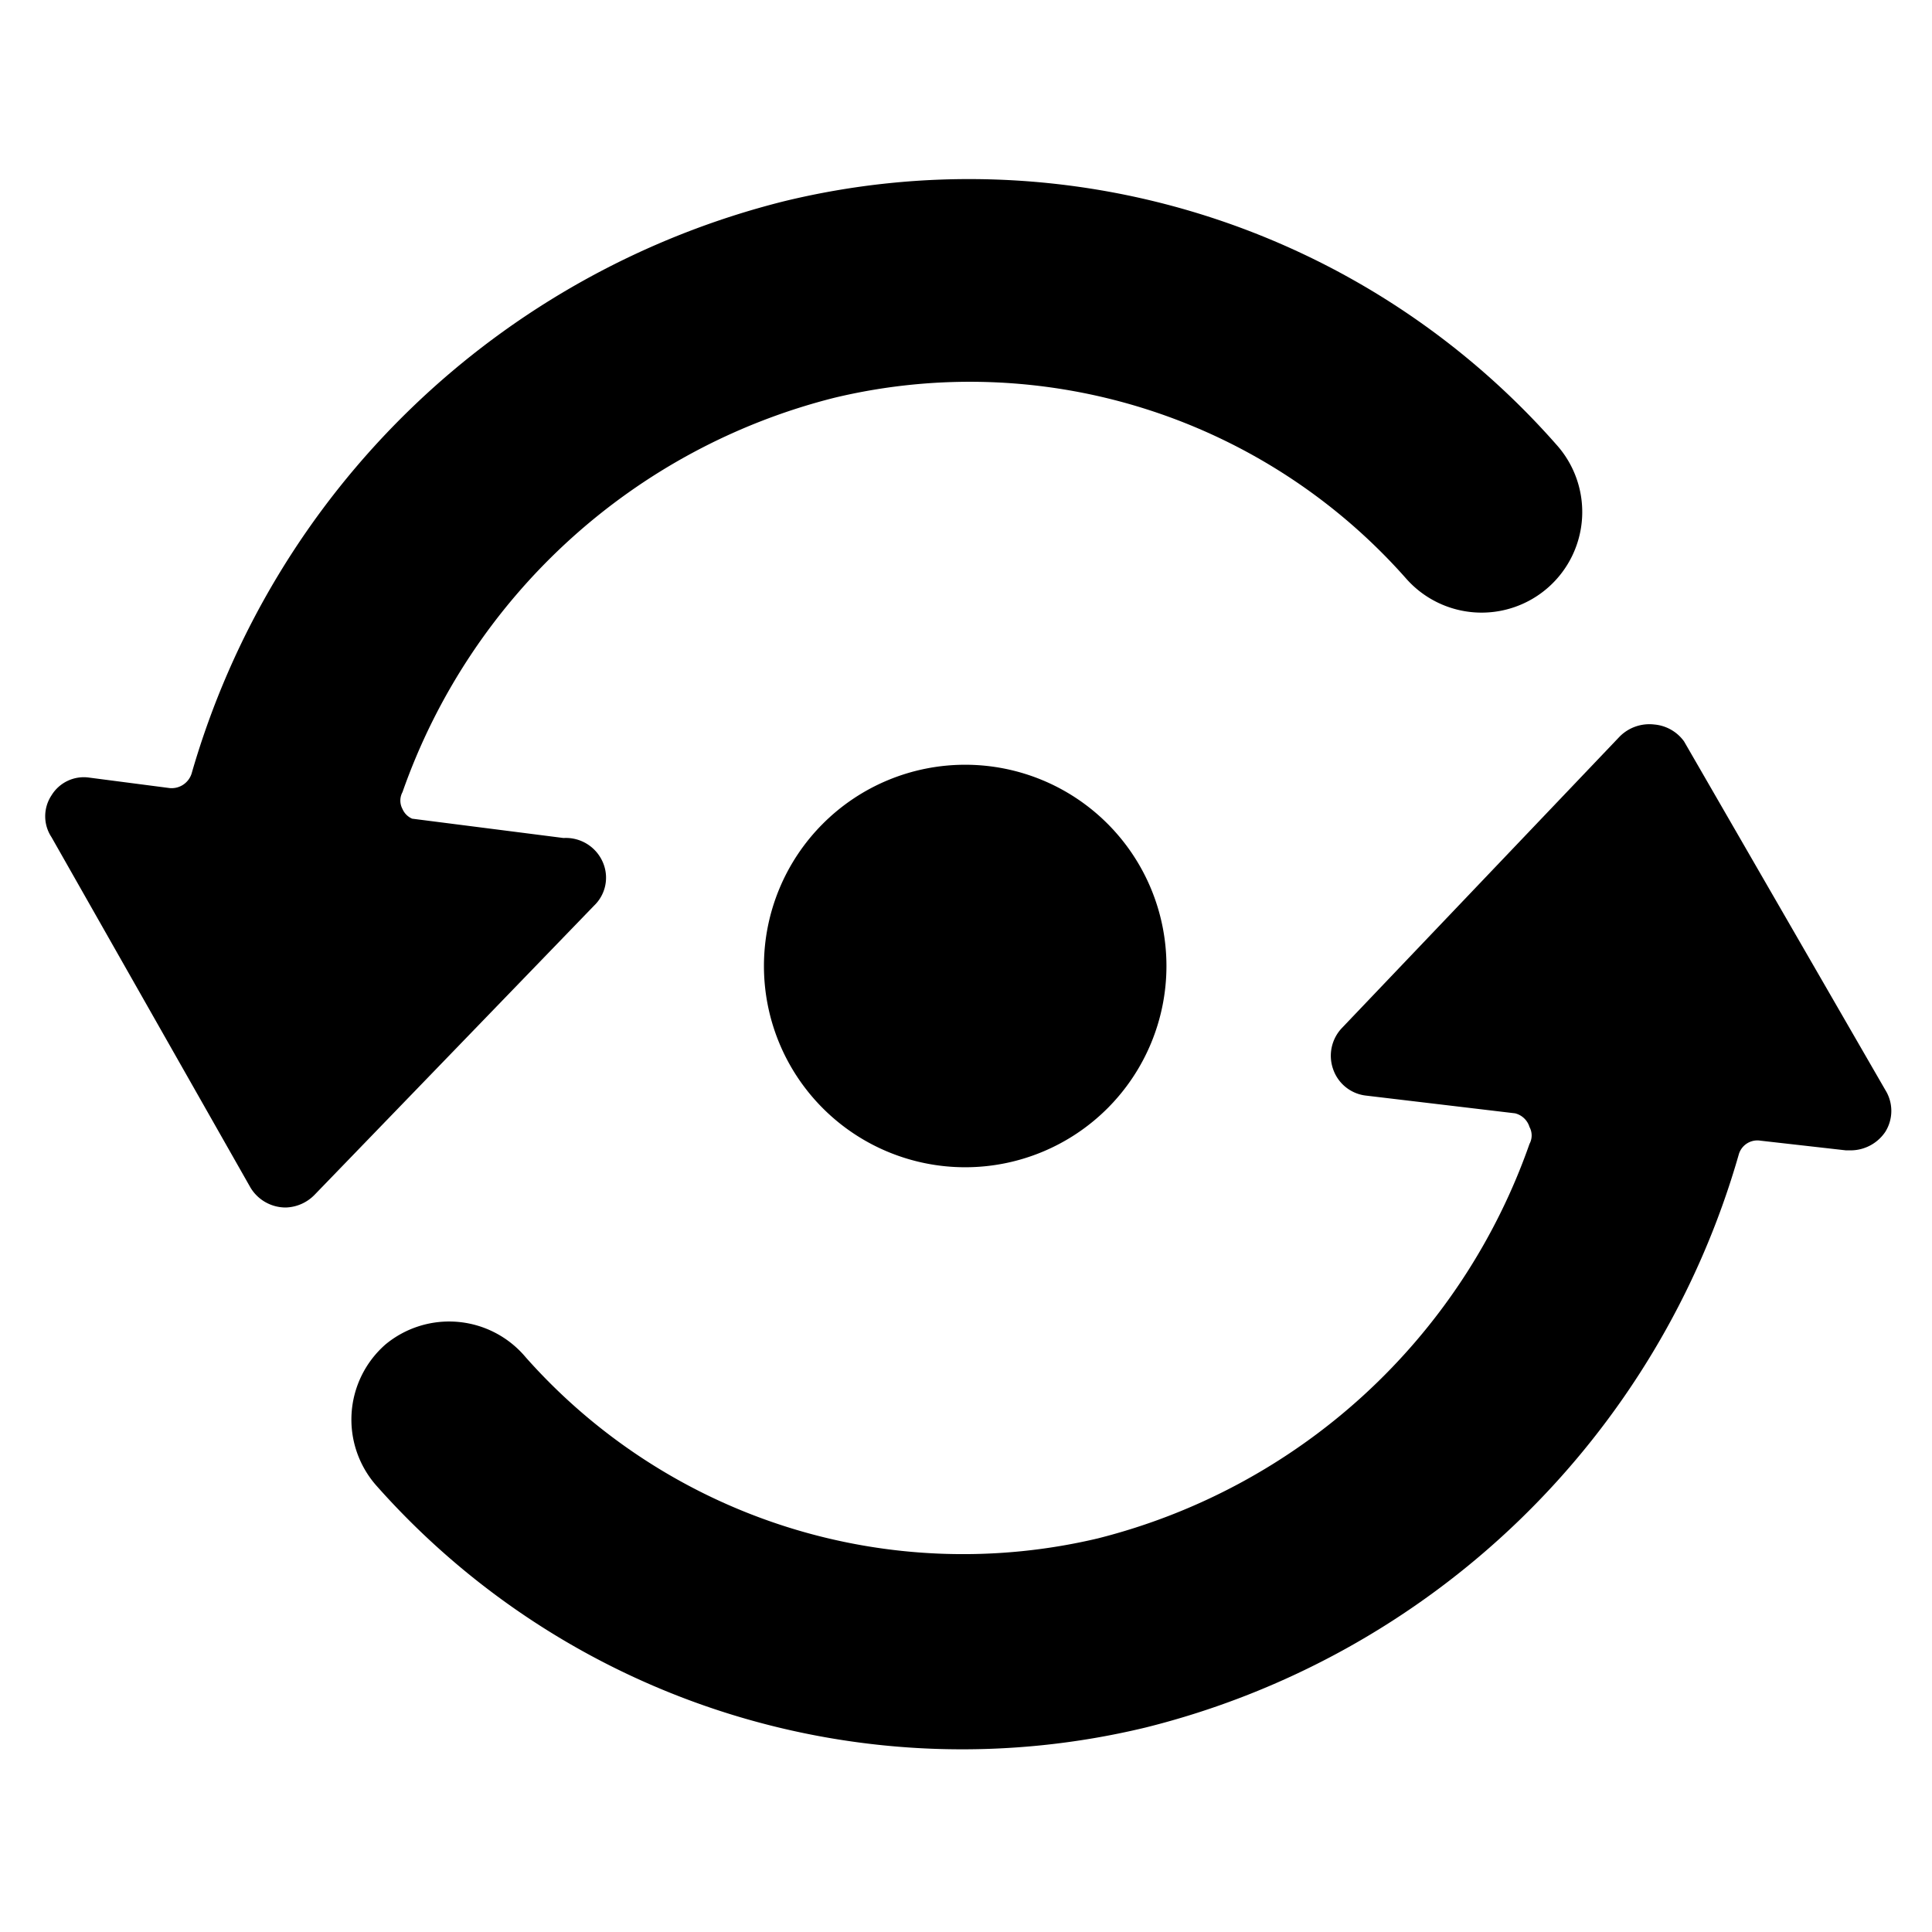
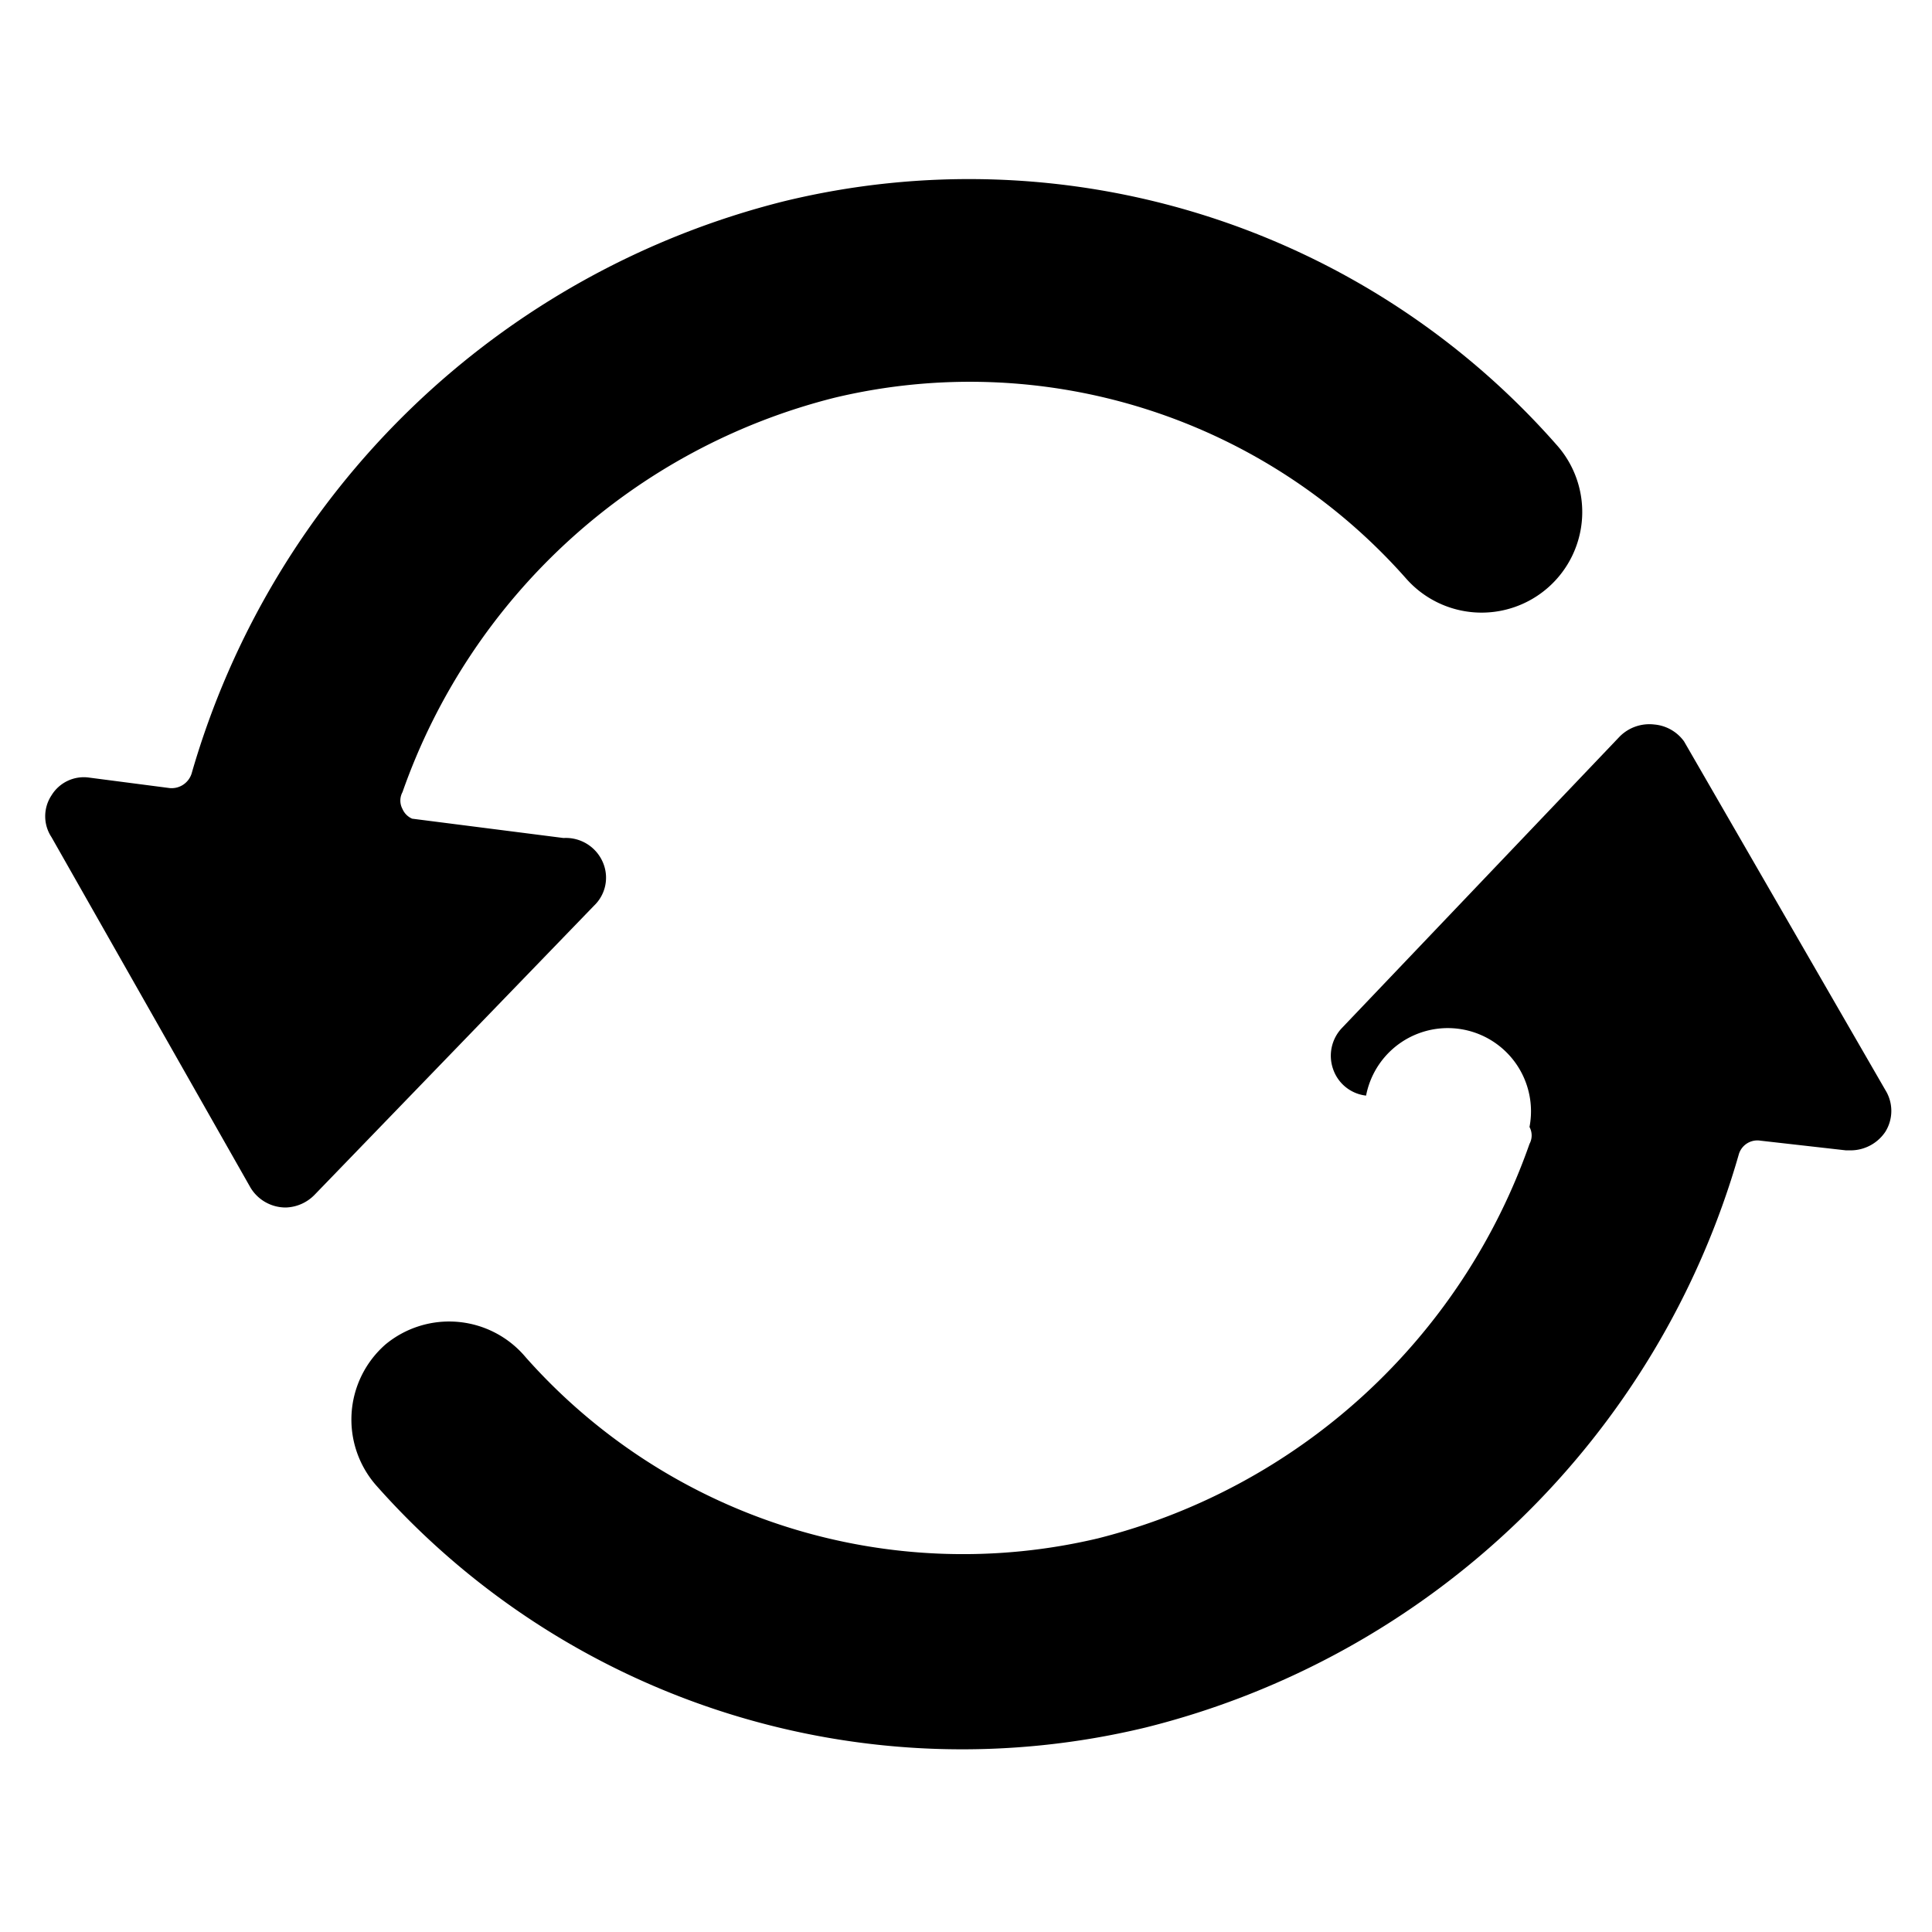
<svg xmlns="http://www.w3.org/2000/svg" viewBox="0 0 24 24">
  <g>
    <path d="M9.74 2.5a10.25 10.25 0 0 0 -7.36 7.11 0.26 0.26 0 0 1 -0.27 0.18l-1 -0.13a0.47 0.47 0 0 0 -0.47 0.22 0.47 0.47 0 0 0 0 0.52l2.47 4.35a0.51 0.51 0 0 0 0.44 0.25 0.52 0.52 0 0 0 0.36 -0.16l3.47 -3.59a0.48 0.48 0 0 0 0.12 -0.51 0.5 0.5 0 0 0 -0.5 -0.33l-1.88 -0.24a0.23 0.23 0 0 1 -0.12 -0.12 0.22 0.22 0 0 1 0 -0.21 7.67 7.67 0 0 1 5.37 -4.9 7.23 7.23 0 0 1 7.1 2.25 1.25 1.25 0 1 0 1.87 -1.66 9.72 9.72 0 0 0 -9.6 -3.03Z" fill="#000000" stroke-width="1" />
-     <path d="M4.79 16.7a1.24 1.24 0 0 0 -0.11 1.76 9.72 9.72 0 0 0 9.55 3 10.24 10.24 0 0 0 7.37 -7.12 0.24 0.24 0 0 1 0.27 -0.17l1.06 0.12H23a0.52 0.52 0 0 0 0.42 -0.23 0.49 0.49 0 0 0 0 -0.52l-2.5 -4.33a0.51 0.51 0 0 0 -0.37 -0.21 0.52 0.52 0 0 0 -0.43 0.15l-3.45 3.62a0.5 0.5 0 0 0 -0.11 0.51 0.49 0.49 0 0 0 0.41 0.33l1.85 0.22A0.25 0.25 0 0 1 19 14a0.22 0.22 0 0 1 0 0.21 7.67 7.67 0 0 1 -5.36 4.9 7.26 7.26 0 0 1 -7.11 -2.25 1.24 1.24 0 0 0 -1.74 -0.16Z" fill="#000000" stroke-width="1" />
-     <path d="M9.49 12a2.5 2.5 0 1 0 5 0 2.5 2.5 0 1 0 -5 0" fill="#000000" stroke-width="1" />
+     <path d="M4.79 16.7a1.24 1.24 0 0 0 -0.11 1.76 9.72 9.72 0 0 0 9.55 3 10.24 10.24 0 0 0 7.37 -7.12 0.24 0.24 0 0 1 0.27 -0.17l1.06 0.12H23a0.52 0.52 0 0 0 0.42 -0.23 0.49 0.49 0 0 0 0 -0.52l-2.5 -4.33a0.51 0.51 0 0 0 -0.37 -0.21 0.52 0.52 0 0 0 -0.43 0.15l-3.45 3.62a0.5 0.5 0 0 0 -0.11 0.51 0.49 0.49 0 0 0 0.41 0.33A0.25 0.25 0 0 1 19 14a0.22 0.22 0 0 1 0 0.21 7.67 7.67 0 0 1 -5.36 4.9 7.26 7.26 0 0 1 -7.11 -2.25 1.24 1.24 0 0 0 -1.74 -0.16Z" fill="#000000" stroke-width="1" />
  </g>
</svg>